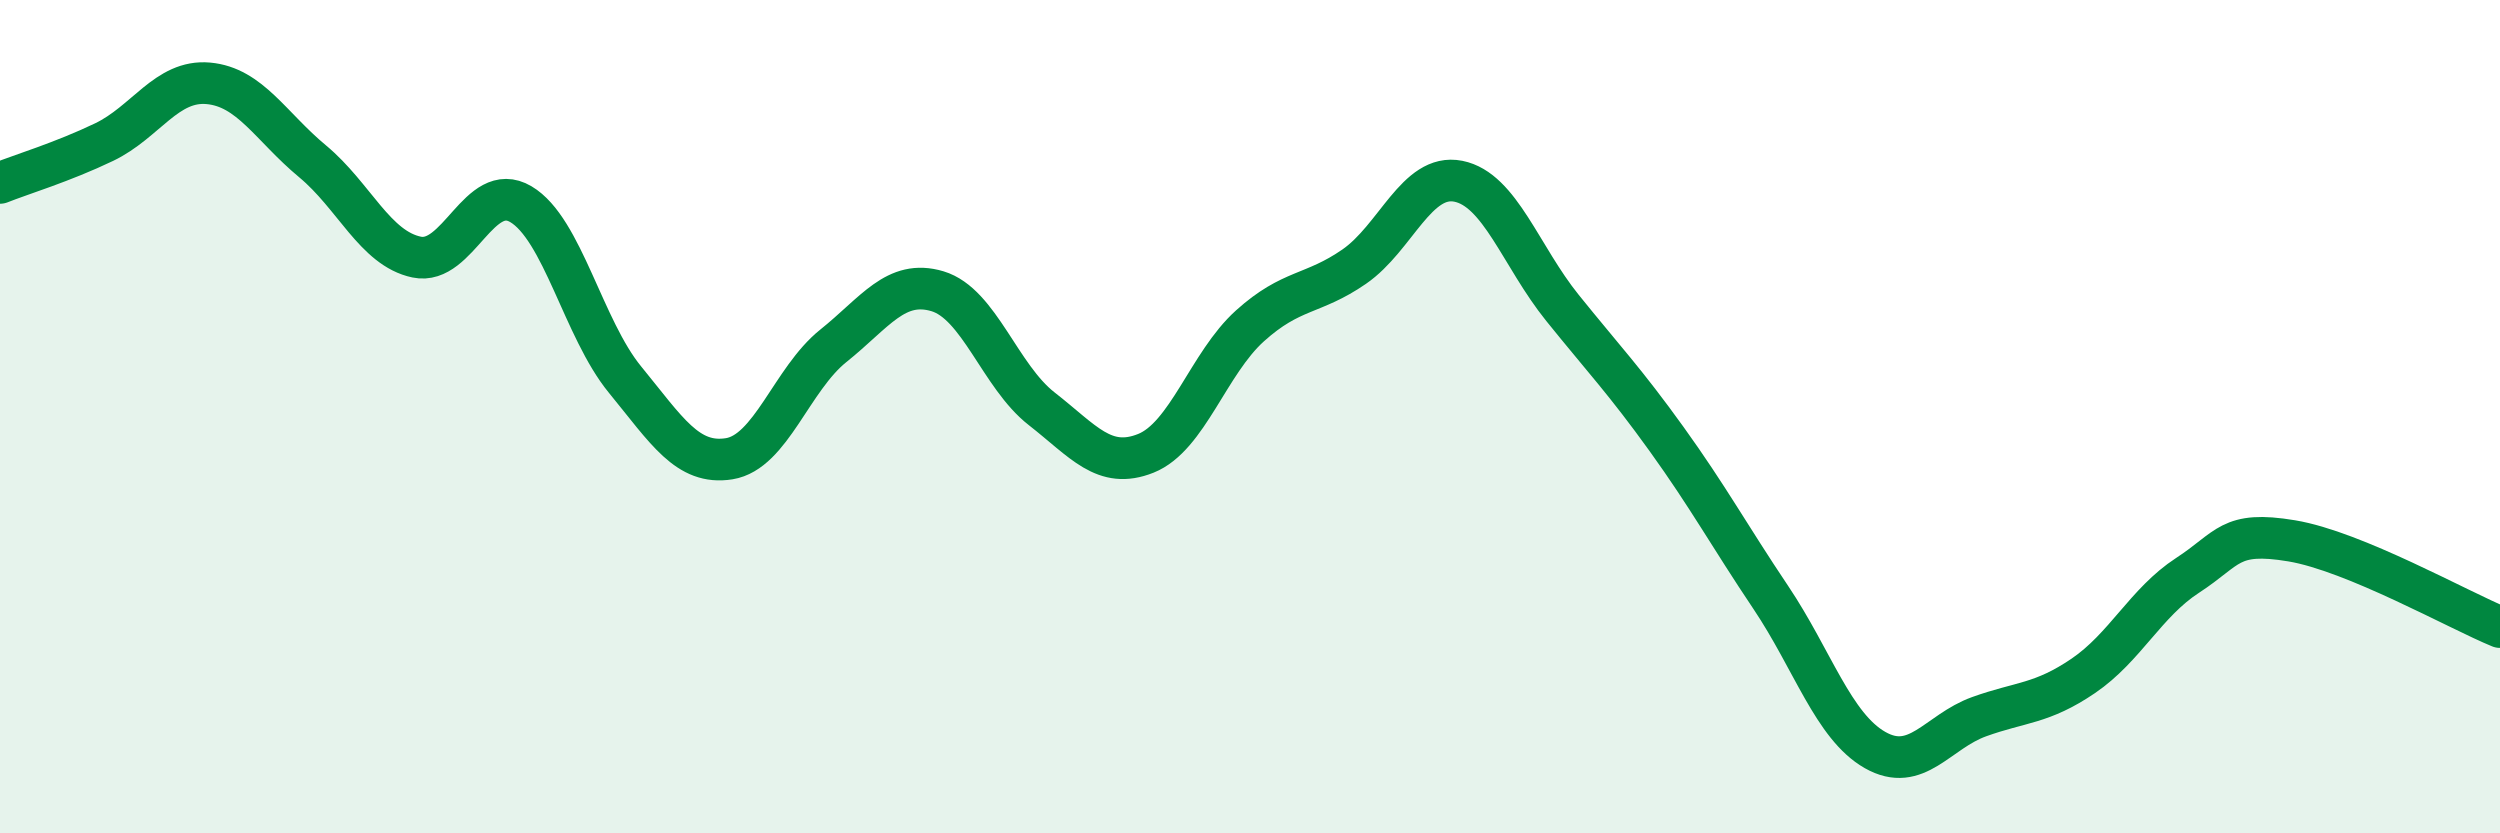
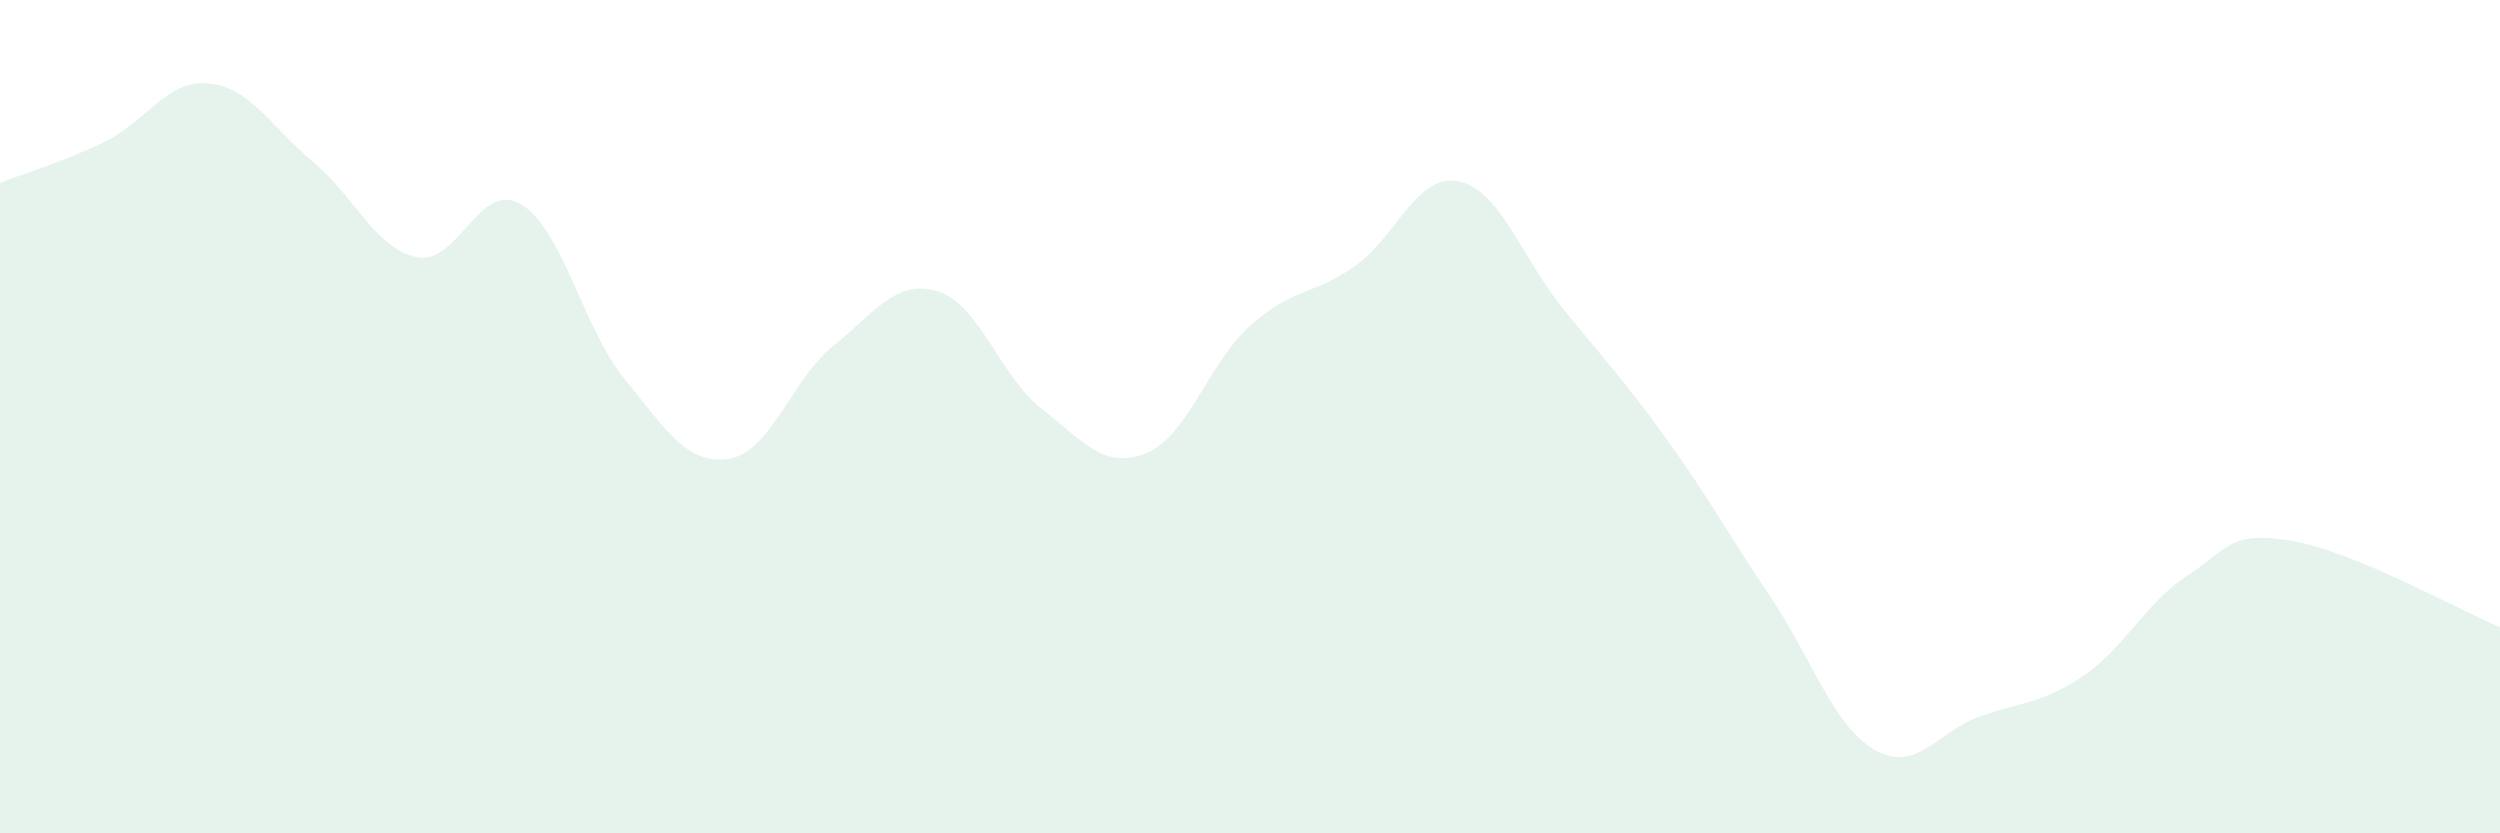
<svg xmlns="http://www.w3.org/2000/svg" width="60" height="20" viewBox="0 0 60 20">
  <path d="M 0,4.39 C 0.5,4.19 1.5,3.89 2.5,3.41 C 3.5,2.93 4,1.91 5,2 C 6,2.09 6.5,3.04 7.5,3.87 C 8.5,4.7 9,5.96 10,6.17 C 11,6.38 11.5,4.31 12.5,4.9 C 13.5,5.49 14,7.89 15,9.11 C 16,10.33 16.5,11.17 17.5,11.01 C 18.5,10.85 19,9.1 20,8.3 C 21,7.5 21.5,6.69 22.5,6.99 C 23.5,7.29 24,9.03 25,9.81 C 26,10.59 26.5,11.28 27.5,10.88 C 28.5,10.48 29,8.72 30,7.82 C 31,6.92 31.5,7.09 32.5,6.4 C 33.5,5.71 34,4.15 35,4.35 C 36,4.55 36.5,6.15 37.5,7.39 C 38.5,8.63 39,9.15 40,10.54 C 41,11.93 41.5,12.85 42.5,14.34 C 43.5,15.83 44,17.43 45,18 C 46,18.57 46.5,17.56 47.5,17.2 C 48.5,16.84 49,16.9 50,16.22 C 51,15.54 51.5,14.46 52.5,13.81 C 53.5,13.16 53.5,12.73 55,12.98 C 56.5,13.23 59,14.64 60,15.05L60 20L0 20Z" fill="#008740" opacity="0.1" stroke-linecap="round" stroke-linejoin="round" />
-   <path d="M 0,4.39 C 0.5,4.19 1.5,3.89 2.5,3.41 C 3.5,2.93 4,1.91 5,2 C 6,2.09 6.5,3.04 7.5,3.87 C 8.5,4.7 9,5.96 10,6.17 C 11,6.38 11.5,4.31 12.5,4.9 C 13.5,5.49 14,7.89 15,9.11 C 16,10.33 16.5,11.17 17.5,11.01 C 18.5,10.85 19,9.1 20,8.3 C 21,7.5 21.5,6.69 22.5,6.99 C 23.5,7.29 24,9.03 25,9.81 C 26,10.59 26.5,11.28 27.5,10.88 C 28.5,10.48 29,8.72 30,7.82 C 31,6.92 31.5,7.09 32.5,6.4 C 33.5,5.71 34,4.15 35,4.35 C 36,4.55 36.5,6.15 37.5,7.39 C 38.5,8.63 39,9.15 40,10.54 C 41,11.93 41.5,12.85 42.5,14.34 C 43.5,15.83 44,17.43 45,18 C 46,18.57 46.5,17.56 47.5,17.2 C 48.5,16.84 49,16.9 50,16.22 C 51,15.54 51.5,14.46 52.5,13.81 C 53.5,13.16 53.5,12.73 55,12.98 C 56.5,13.23 59,14.64 60,15.05" stroke="#008740" stroke-width="1" fill="none" stroke-linecap="round" stroke-linejoin="round" />
</svg>